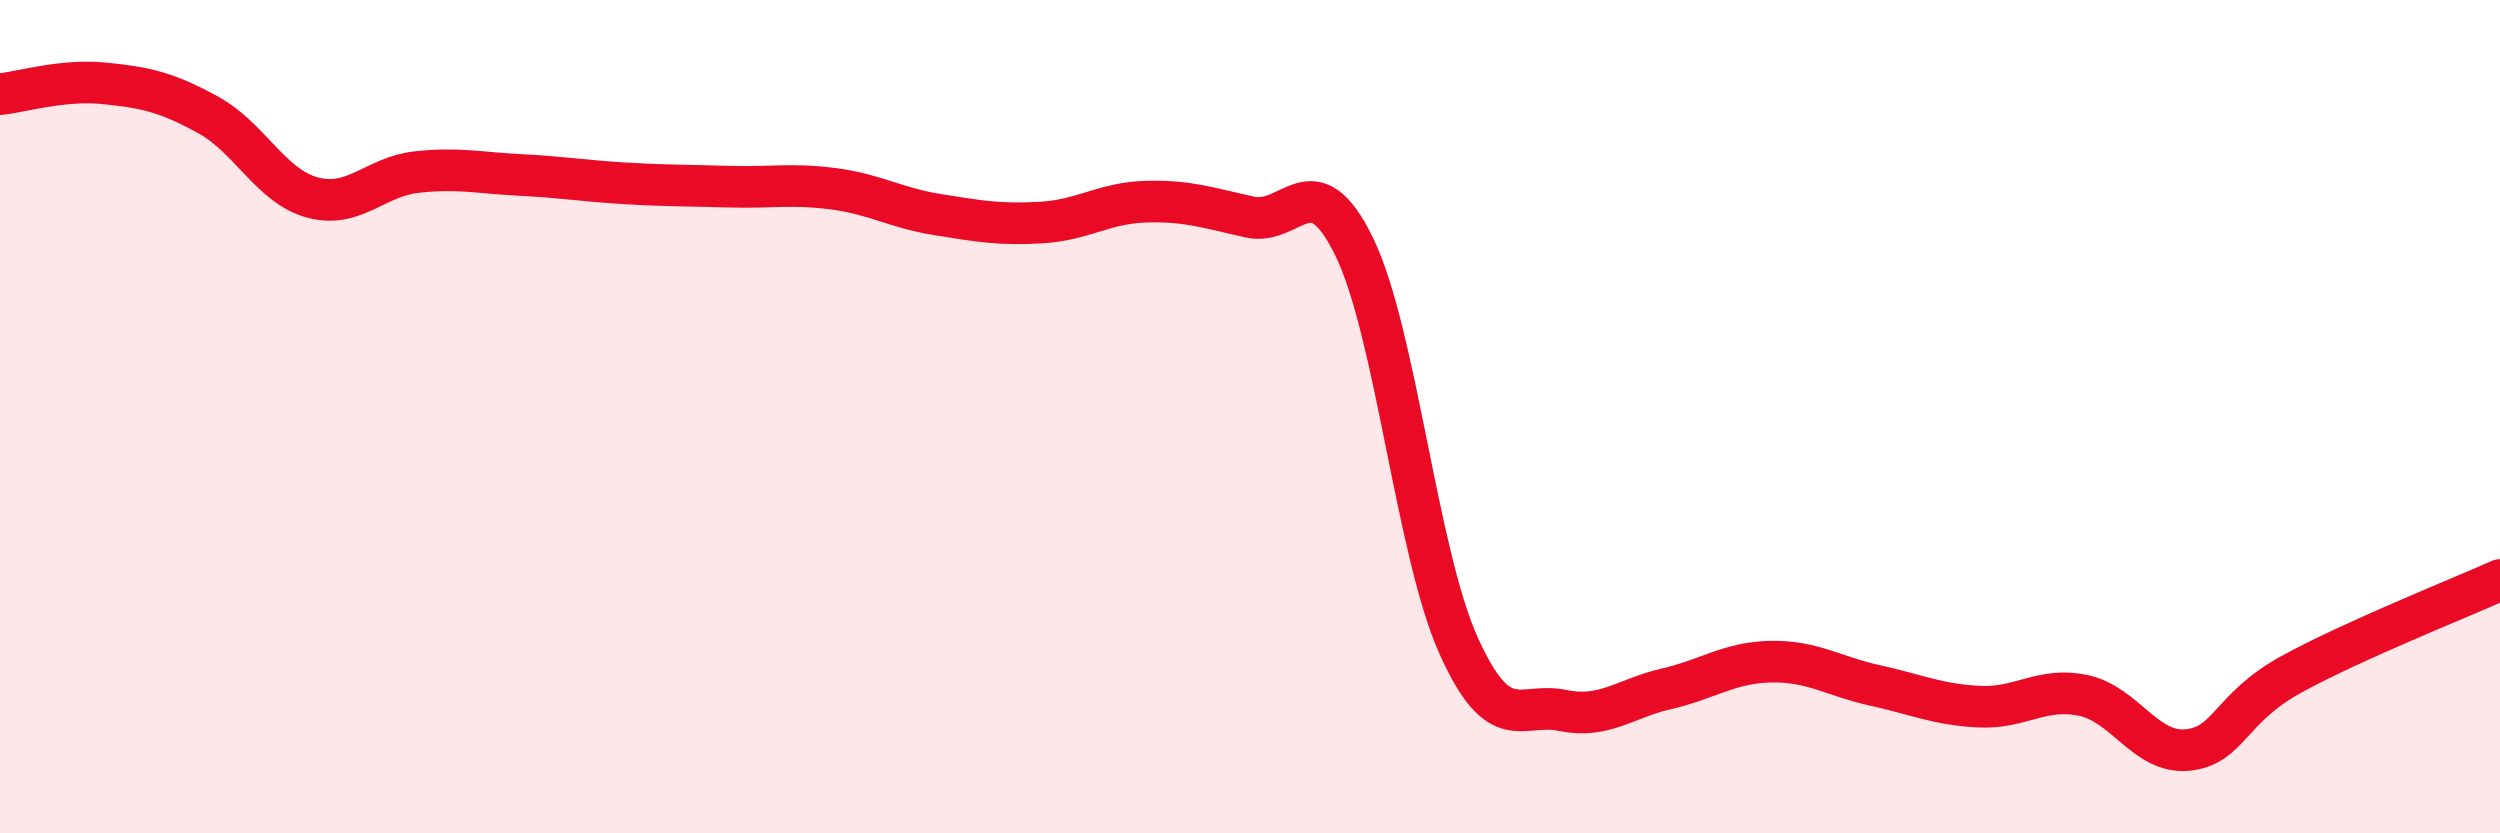
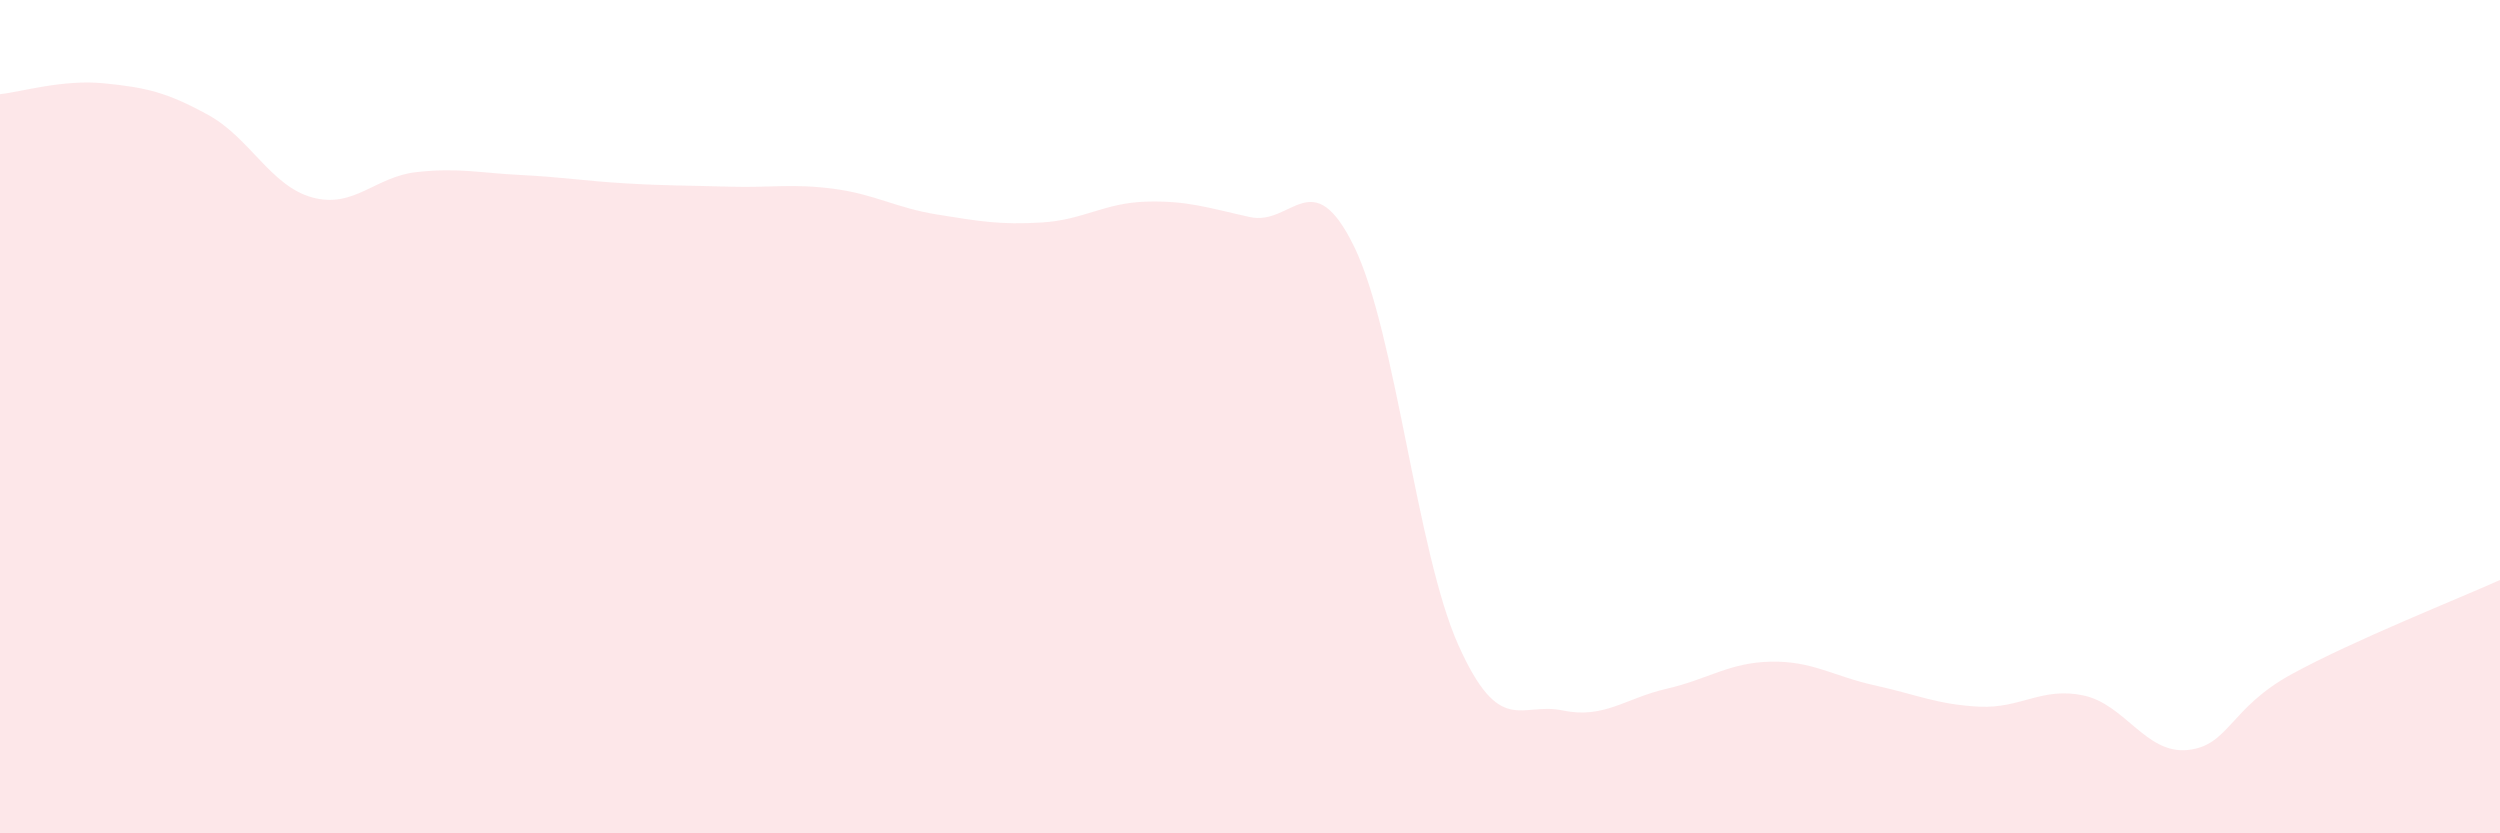
<svg xmlns="http://www.w3.org/2000/svg" width="60" height="20" viewBox="0 0 60 20">
  <path d="M 0,2.26 C 0.5,2.21 1.5,1.9 2.5,2 C 3.5,2.1 4,2.21 5,2.76 C 6,3.31 6.5,4.47 7.5,4.74 C 8.5,5.01 9,4.24 10,4.13 C 11,4.02 11.5,4.15 12.5,4.2 C 13.5,4.25 14,4.34 15,4.4 C 16,4.46 16.5,4.45 17.5,4.48 C 18.5,4.51 19,4.4 20,4.53 C 21,4.66 21.5,4.99 22.5,5.15 C 23.5,5.31 24,5.4 25,5.34 C 26,5.28 26.5,4.87 27.5,4.84 C 28.5,4.81 29,4.99 30,5.21 C 31,5.43 31.5,3.87 32.5,5.92 C 33.5,7.97 34,13.25 35,15.48 C 36,17.71 36.5,16.84 37.5,17.05 C 38.5,17.26 39,16.76 40,16.53 C 41,16.3 41.5,15.9 42.5,15.88 C 43.5,15.86 44,16.23 45,16.45 C 46,16.67 46.5,16.91 47.5,16.96 C 48.5,17.01 49,16.48 50,16.69 C 51,16.9 51.5,18.1 52.5,18 C 53.5,17.9 53.5,17 55,16.18 C 56.5,15.36 59,14.37 60,13.92L60 20L0 20Z" fill="#EB0A25" opacity="0.1" stroke-linecap="round" stroke-linejoin="round" />
-   <path d="M 0,2.26 C 0.5,2.21 1.5,1.9 2.5,2 C 3.5,2.1 4,2.21 5,2.76 C 6,3.31 6.5,4.47 7.5,4.74 C 8.5,5.01 9,4.24 10,4.13 C 11,4.02 11.5,4.15 12.5,4.2 C 13.5,4.25 14,4.34 15,4.4 C 16,4.46 16.5,4.45 17.5,4.48 C 18.5,4.51 19,4.4 20,4.53 C 21,4.66 21.5,4.99 22.5,5.15 C 23.5,5.31 24,5.4 25,5.34 C 26,5.28 26.5,4.87 27.5,4.84 C 28.5,4.81 29,4.99 30,5.21 C 31,5.43 31.5,3.87 32.5,5.92 C 33.5,7.97 34,13.25 35,15.48 C 36,17.71 36.5,16.84 37.5,17.05 C 38.5,17.26 39,16.76 40,16.53 C 41,16.3 41.5,15.9 42.5,15.88 C 43.5,15.86 44,16.23 45,16.45 C 46,16.67 46.5,16.91 47.5,16.96 C 48.5,17.01 49,16.48 50,16.69 C 51,16.9 51.5,18.1 52.5,18 C 53.5,17.9 53.5,17 55,16.18 C 56.5,15.36 59,14.37 60,13.92" stroke="#EB0A25" stroke-width="1" fill="none" stroke-linecap="round" stroke-linejoin="round" />
</svg>